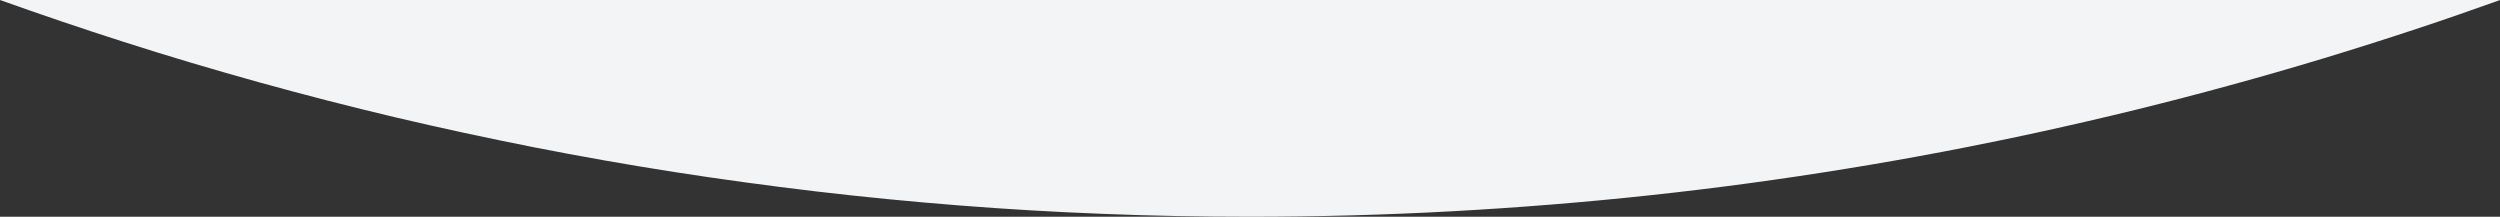
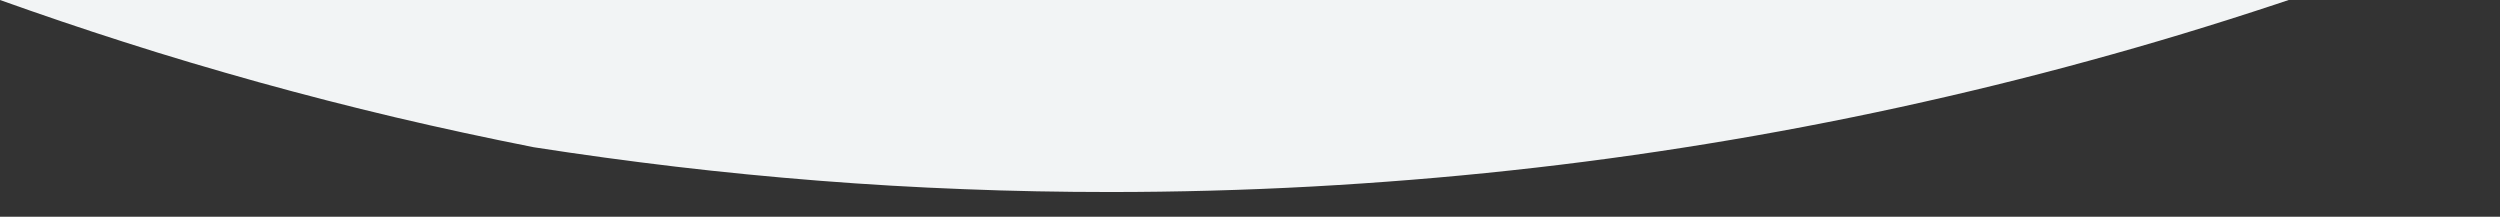
<svg xmlns="http://www.w3.org/2000/svg" version="1.1" id="Ebene_1" x="0px" y="0px" width="1920.4px" height="166.5px" viewBox="0 0 1920.4 166.5" style="enable-background:new 0 0 1920.4 166.5;" xml:space="preserve">
  <rect x="0" y="0" width="1920.4" height="166.5" fill="#333333" stroke="none" />
  <style type="text/css">
	.st0{fill:#F2F4F5;}
</style>
-   <path class="st0" d="M0,0c31.4,11.2,63.4,22.1,95.1,32.2c34.2,11,69.1,21.3,103.5,30.9c34.6,9.6,69.9,18.7,105,27  c35.2,8.3,71,16,106.4,23c35.6,7,71.9,13.4,107.7,19c36,5.6,72.6,10.6,108.9,14.9c36.4,4.3,73.4,7.9,110.1,10.8  c36.8,2.9,74.2,5.1,111.2,6.5c37.2,1.5,74.9,2.2,112.3,2.2c51.6,0,103.7-1.4,155.1-4.2c50.9-2.8,102.4-6.9,153-12.4  c50.3-5.4,101-12.3,150.7-20.4c49.3-8,99.2-17.5,148.3-28.2c48.6-10.6,97.7-22.6,145.7-35.8c47.7-13,95.8-27.6,142.9-43.2  c21.5-7.1,43.1-14.6,64.6-22.3H0z" />
+   <path class="st0" d="M0,0c31.4,11.2,63.4,22.1,95.1,32.2c34.2,11,69.1,21.3,103.5,30.9c34.6,9.6,69.9,18.7,105,27  c35.2,8.3,71,16,106.4,23c36,5.6,72.6,10.6,108.9,14.9c36.4,4.3,73.4,7.9,110.1,10.8  c36.8,2.9,74.2,5.1,111.2,6.5c37.2,1.5,74.9,2.2,112.3,2.2c51.6,0,103.7-1.4,155.1-4.2c50.9-2.8,102.4-6.9,153-12.4  c50.3-5.4,101-12.3,150.7-20.4c49.3-8,99.2-17.5,148.3-28.2c48.6-10.6,97.7-22.6,145.7-35.8c47.7-13,95.8-27.6,142.9-43.2  c21.5-7.1,43.1-14.6,64.6-22.3H0z" />
</svg>